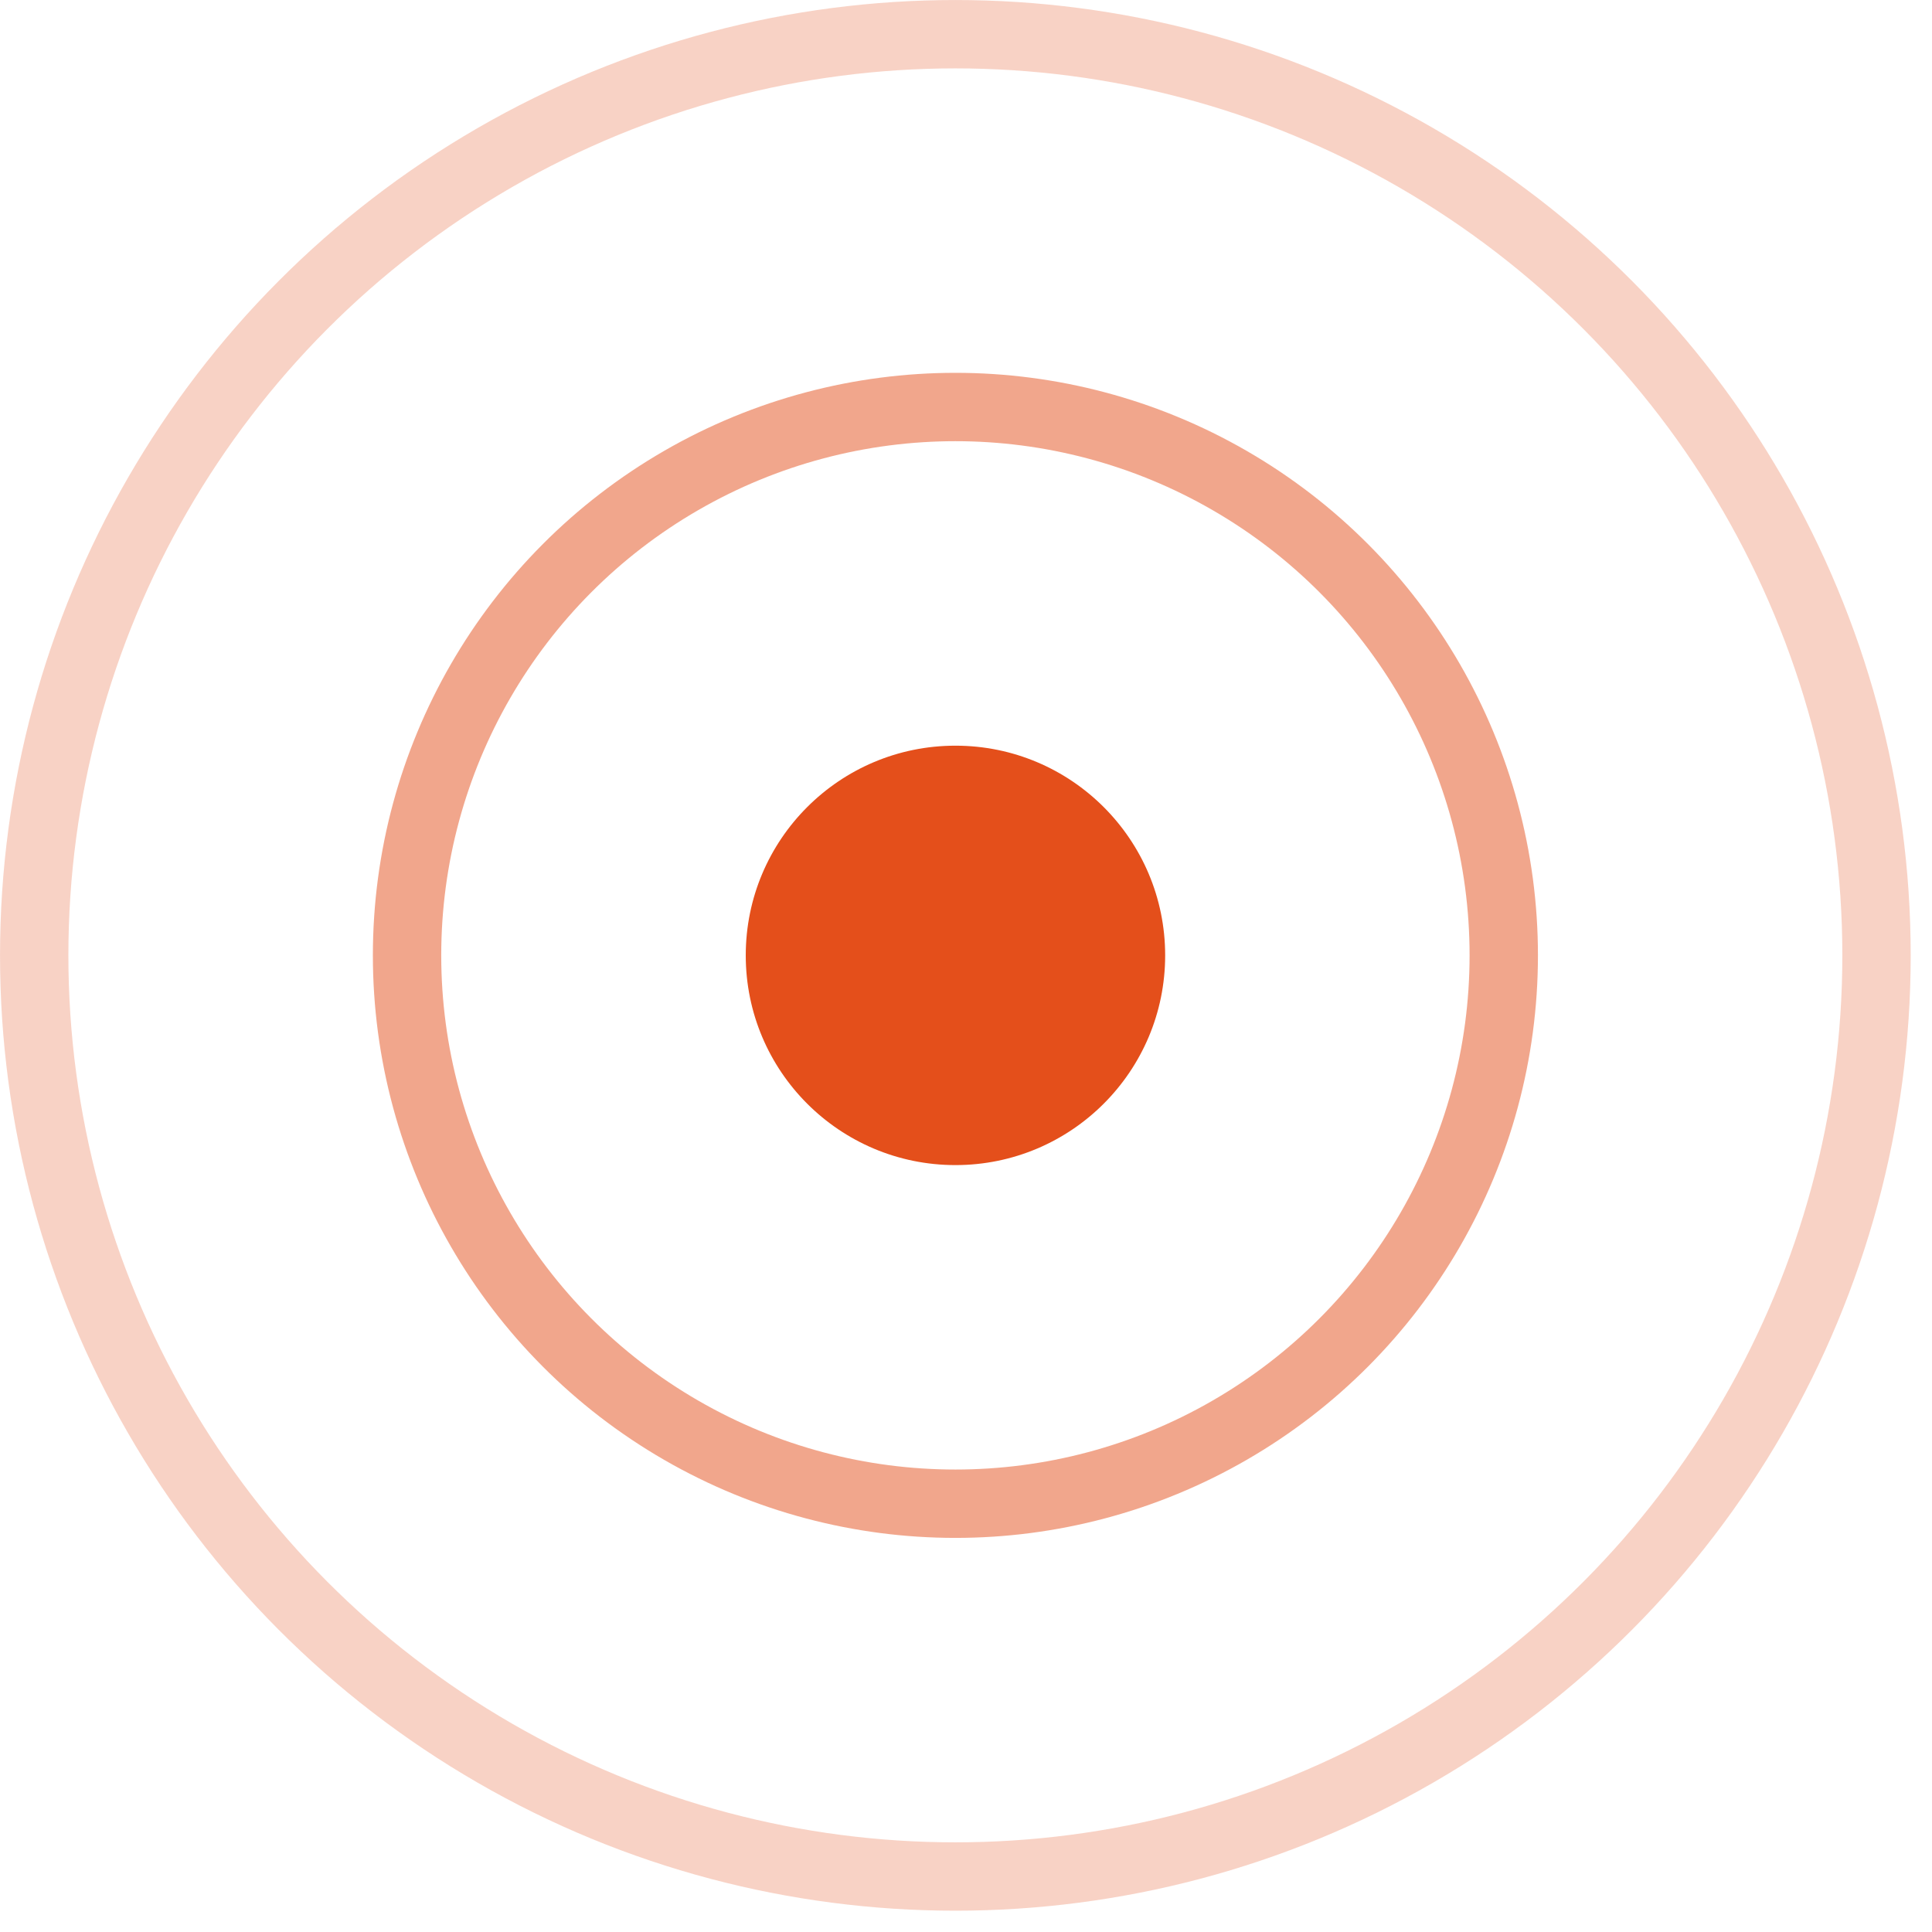
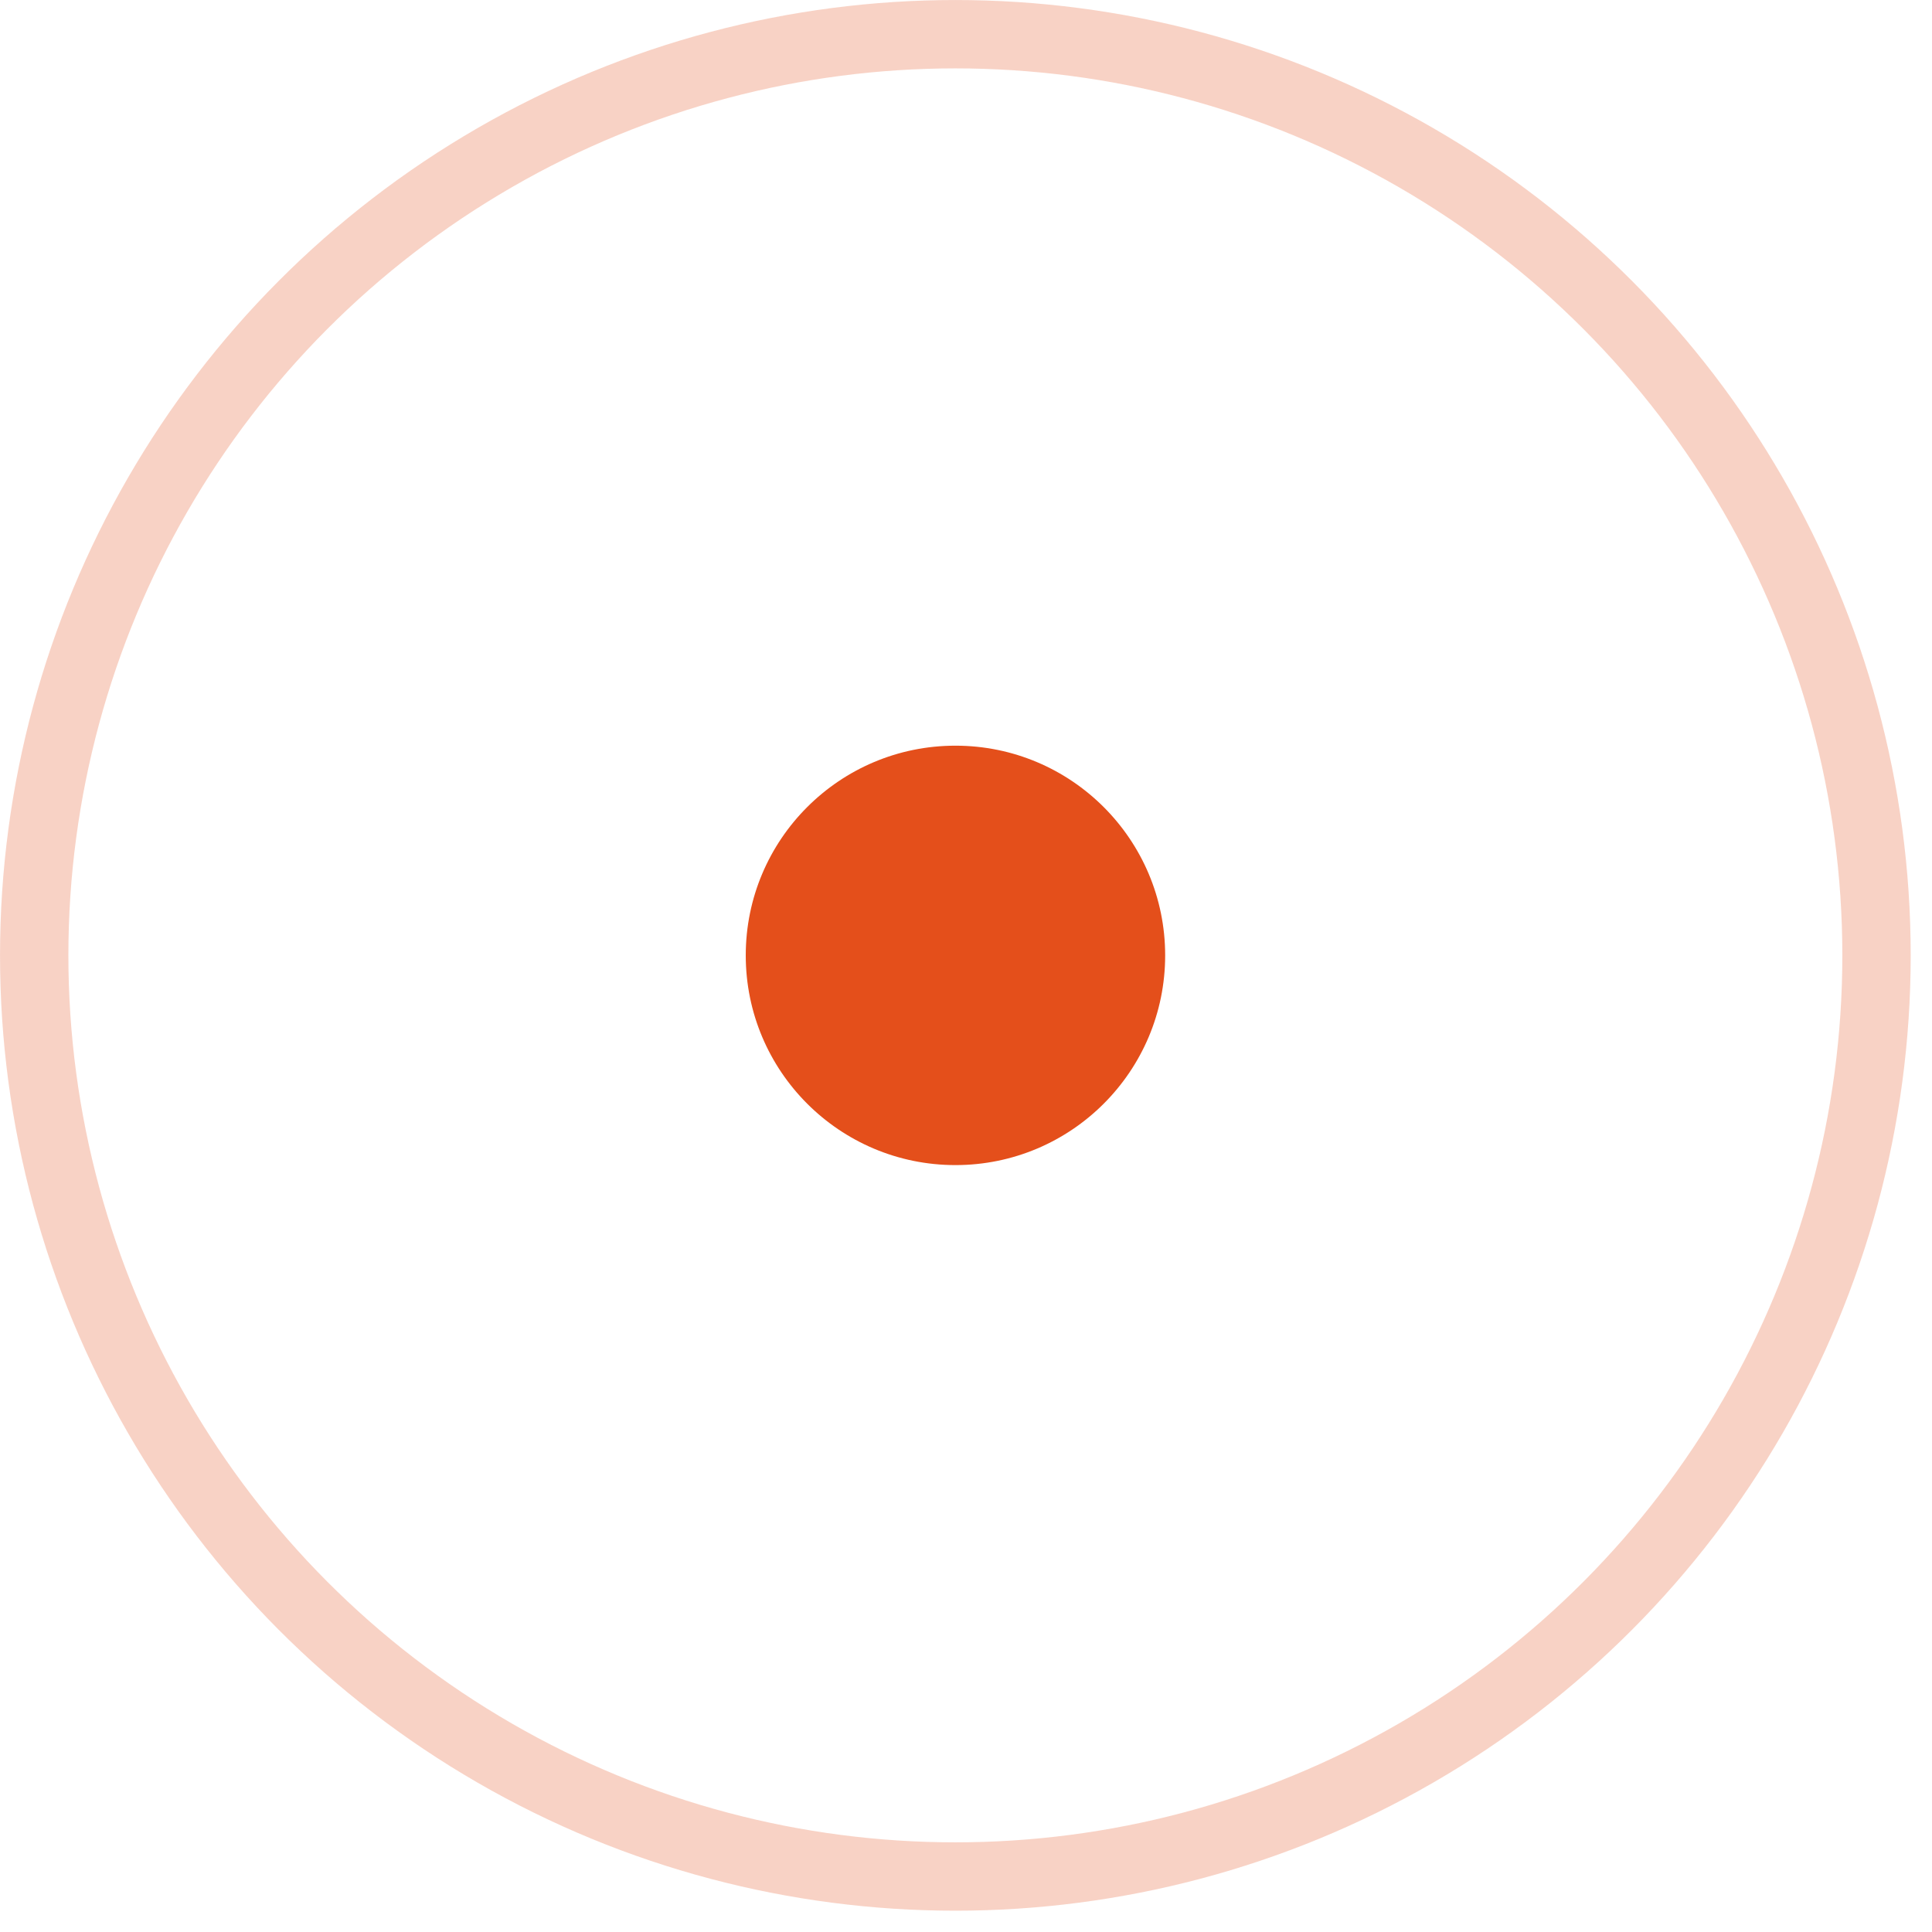
<svg xmlns="http://www.w3.org/2000/svg" width="81" height="81" viewBox="0 0 81 81" fill="none">
  <circle cx="40.058" cy="40.055" r="8.792" fill="#E44F1B" />
-   <circle cx="40.056" cy="40.054" r="22.99" stroke="#E44F1B" stroke-opacity="0.5" stroke-width="2.866" />
  <circle cx="40.054" cy="40.054" r="38.62" stroke="#E44F1B" stroke-opacity="0.25" stroke-width="2.866" />
</svg>